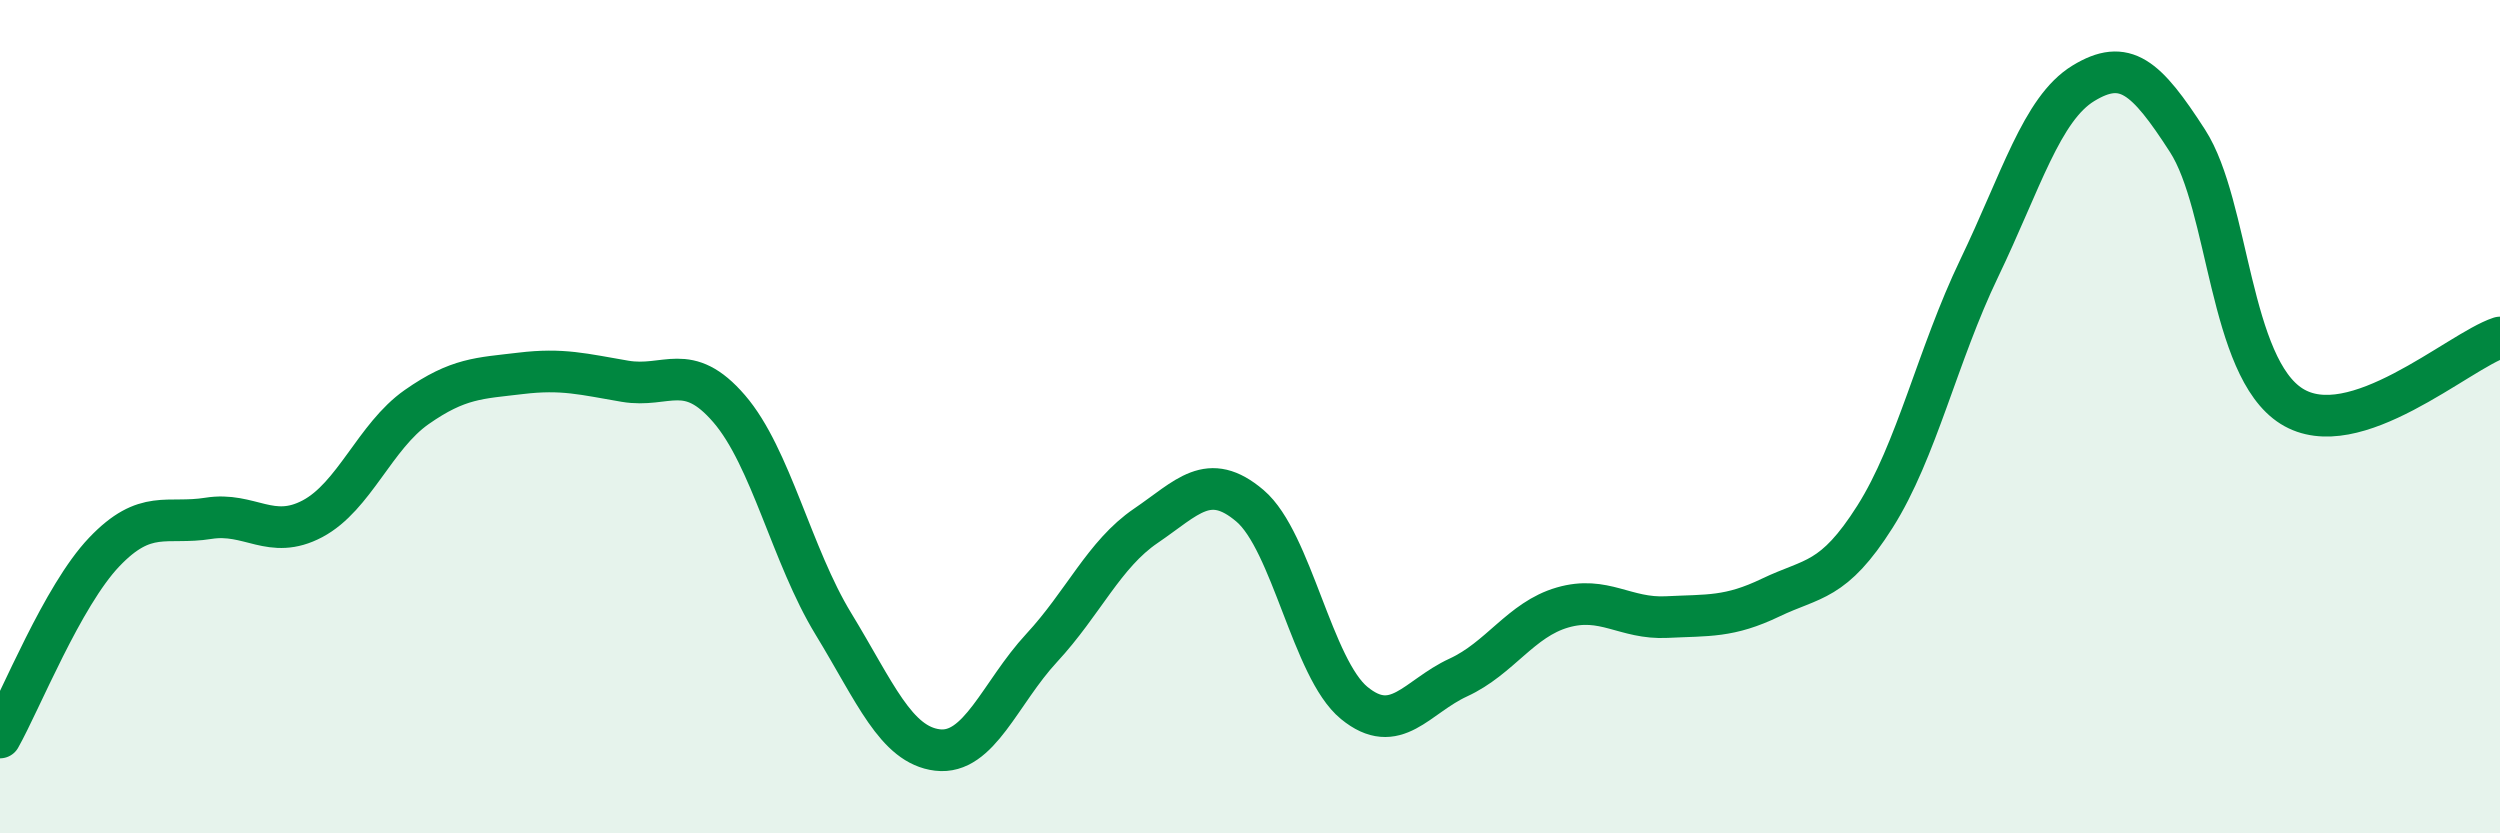
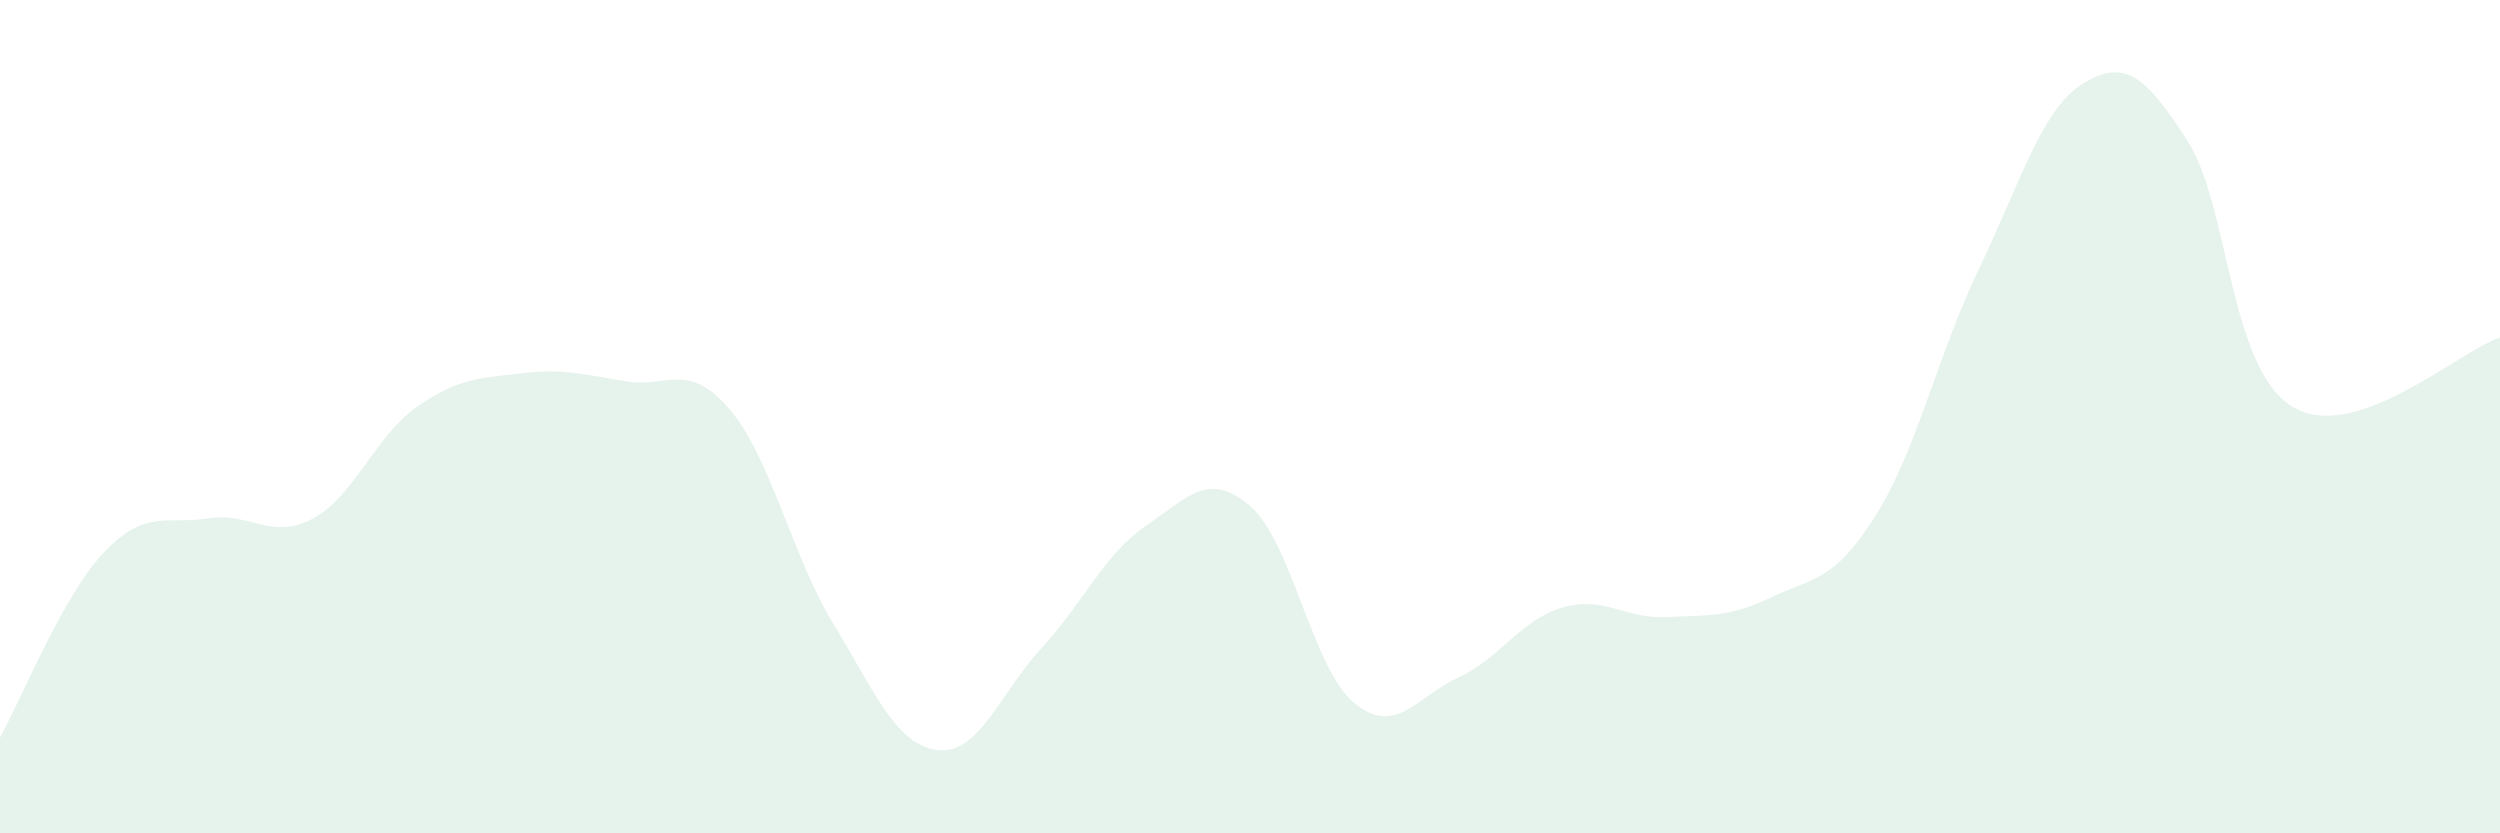
<svg xmlns="http://www.w3.org/2000/svg" width="60" height="20" viewBox="0 0 60 20">
  <path d="M 0,17.7 C 0.5,16.81 1.5,14.3 2.5,13.25 C 3.5,12.2 4,12.6 5,12.44 C 6,12.28 6.5,12.98 7.5,12.45 C 8.5,11.92 9,10.47 10,9.77 C 11,9.07 11.5,9.08 12.5,8.96 C 13.5,8.84 14,8.98 15,9.15 C 16,9.32 16.5,8.65 17.5,9.81 C 18.5,10.97 19,13.33 20,14.97 C 21,16.61 21.5,17.88 22.5,18 C 23.5,18.12 24,16.63 25,15.55 C 26,14.47 26.5,13.3 27.5,12.62 C 28.5,11.94 29,11.29 30,12.14 C 31,12.99 31.5,16.05 32.5,16.87 C 33.5,17.69 34,16.72 35,16.26 C 36,15.8 36.5,14.87 37.5,14.58 C 38.5,14.29 39,14.86 40,14.81 C 41,14.76 41.5,14.82 42.5,14.34 C 43.5,13.86 44,13.98 45,12.4 C 46,10.82 46.5,8.52 47.5,6.44 C 48.5,4.36 49,2.61 50,2 C 51,1.39 51.5,1.83 52.5,3.38 C 53.5,4.93 53.5,8.81 55,9.75 C 56.5,10.69 59,8.43 60,8.1L60 20L0 20Z" fill="#008740" opacity="0.1" stroke-linecap="round" stroke-linejoin="round" />
-   <path d="M 0,17.7 C 0.5,16.81 1.5,14.3 2.5,13.25 C 3.5,12.2 4,12.6 5,12.44 C 6,12.28 6.5,12.98 7.5,12.45 C 8.5,11.92 9,10.47 10,9.77 C 11,9.07 11.5,9.08 12.5,8.96 C 13.5,8.84 14,8.98 15,9.15 C 16,9.32 16.5,8.65 17.5,9.81 C 18.5,10.97 19,13.33 20,14.97 C 21,16.61 21.5,17.88 22.5,18 C 23.5,18.12 24,16.63 25,15.55 C 26,14.47 26.5,13.3 27.5,12.62 C 28.5,11.94 29,11.29 30,12.14 C 31,12.99 31.5,16.05 32.5,16.87 C 33.5,17.69 34,16.72 35,16.26 C 36,15.8 36.5,14.87 37.5,14.58 C 38.5,14.29 39,14.86 40,14.81 C 41,14.76 41.5,14.82 42.5,14.34 C 43.5,13.86 44,13.98 45,12.4 C 46,10.82 46.5,8.52 47.5,6.44 C 48.5,4.36 49,2.61 50,2 C 51,1.39 51.5,1.83 52.5,3.38 C 53.5,4.93 53.5,8.81 55,9.75 C 56.5,10.69 59,8.43 60,8.1" stroke="#008740" stroke-width="1" fill="none" stroke-linecap="round" stroke-linejoin="round" />
</svg>